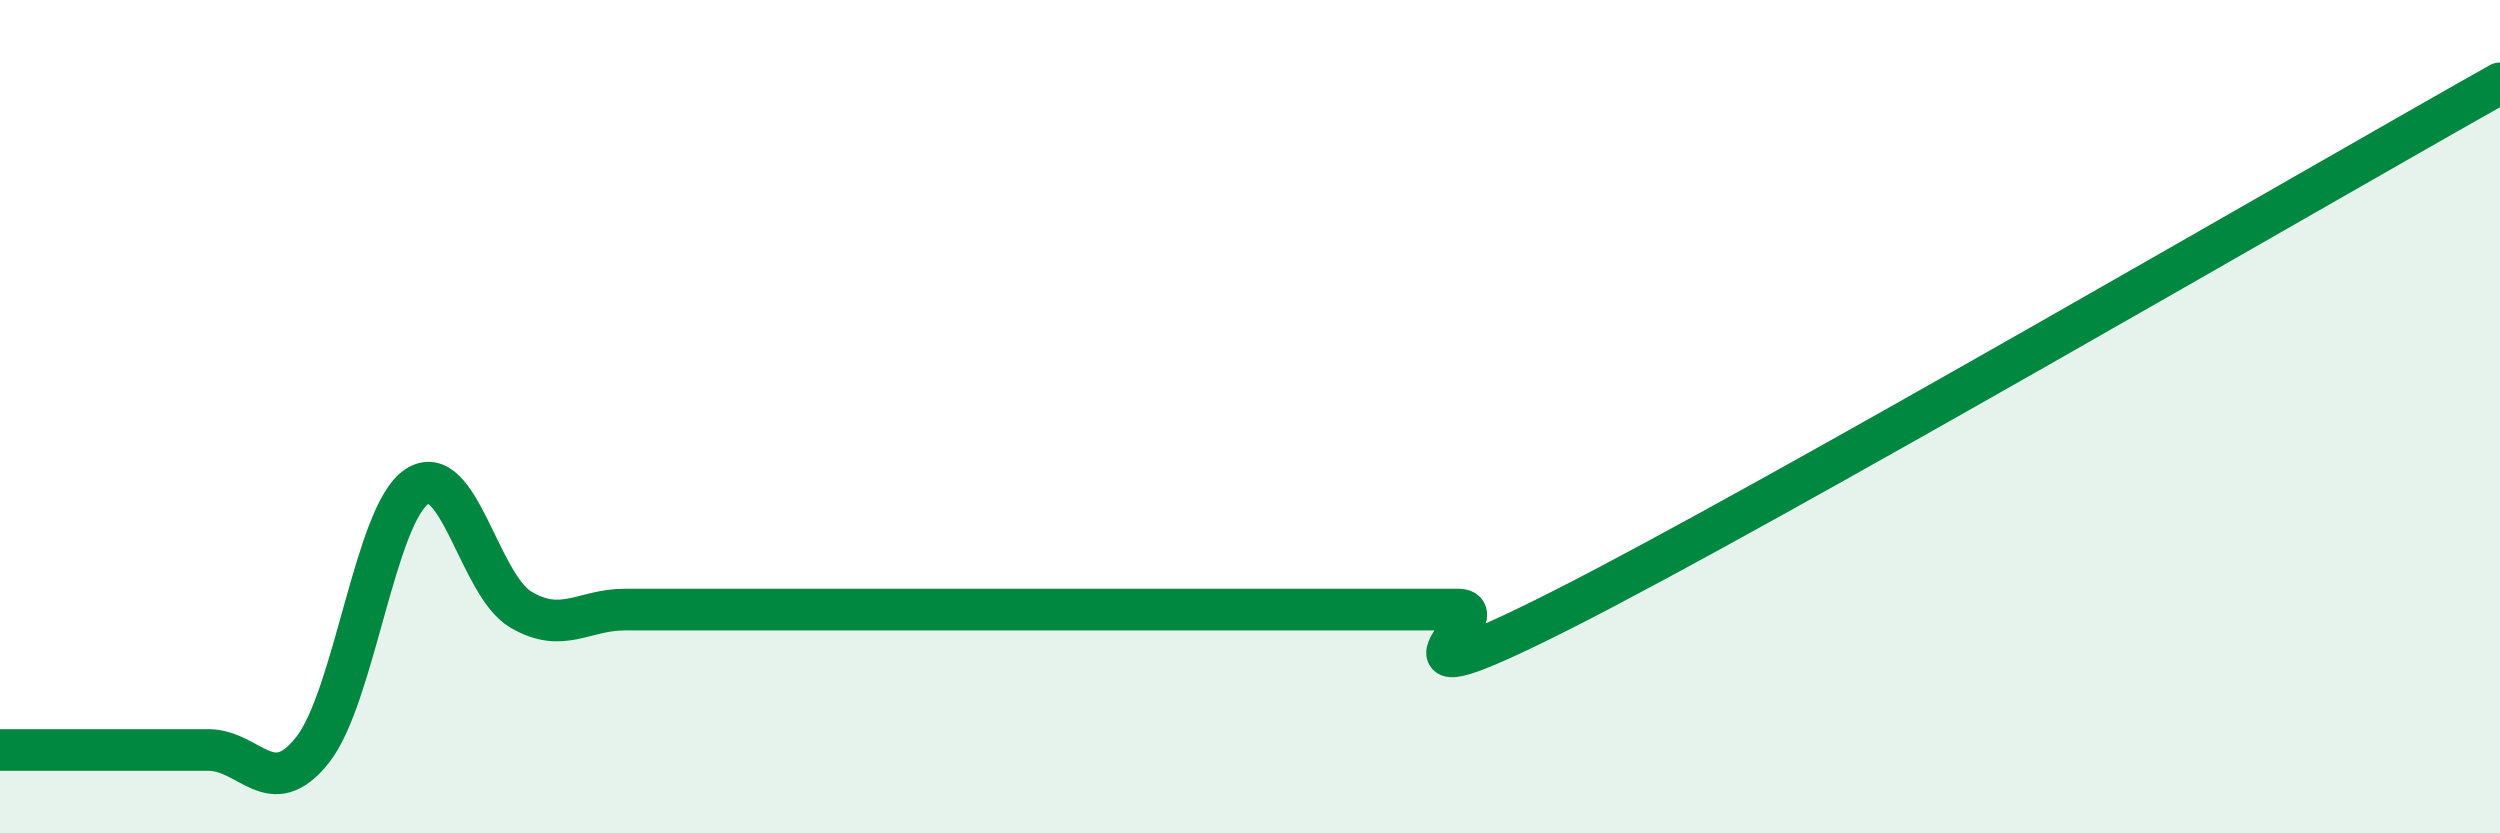
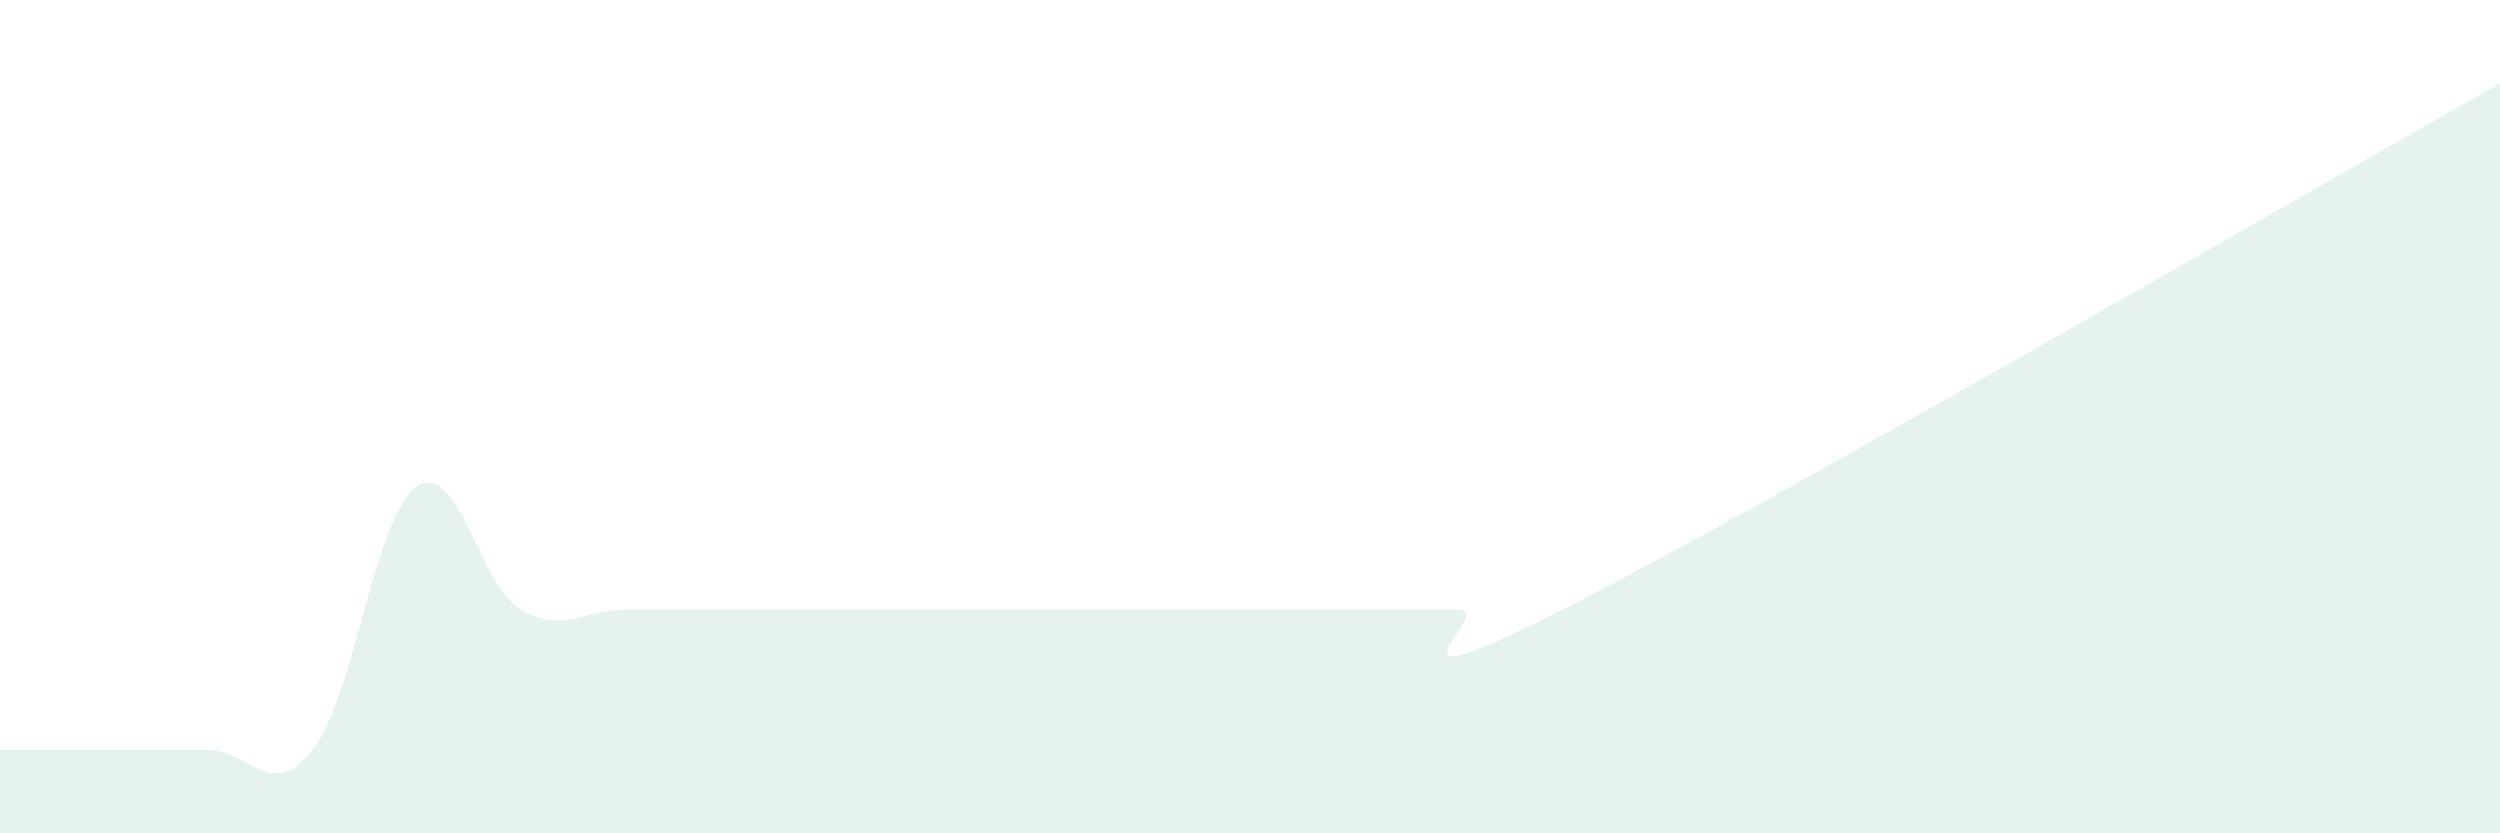
<svg xmlns="http://www.w3.org/2000/svg" width="60" height="20" viewBox="0 0 60 20">
  <path d="M 0,18 C 0.5,18 1.5,18 2.5,18 C 3.5,18 4,18 5,18 C 6,18 6.5,19.26 7.5,18 C 8.5,16.74 9,12.35 10,11.68 C 11,11.01 11.5,14.04 12.5,14.63 C 13.5,15.22 14,14.63 15,14.63 C 16,14.63 16.5,14.63 17.5,14.63 C 18.5,14.63 19,14.63 20,14.63 C 21,14.63 21.5,14.63 22.5,14.63 C 23.5,14.63 24,14.63 25,14.63 C 26,14.63 26.5,14.63 27.5,14.63 C 28.5,14.63 29,14.63 30,14.63 C 31,14.63 31.5,14.63 32.5,14.63 C 33.5,14.63 34,14.63 35,14.63 C 36,14.63 32.5,17.16 37.5,14.63 C 42.5,12.1 55.5,4.53 60,2L60 20L0 20Z" fill="#008740" opacity="0.1" stroke-linecap="round" stroke-linejoin="round" />
-   <path d="M 0,18 C 0.5,18 1.5,18 2.5,18 C 3.5,18 4,18 5,18 C 6,18 6.5,19.26 7.5,18 C 8.5,16.74 9,12.35 10,11.68 C 11,11.01 11.5,14.04 12.5,14.63 C 13.5,15.22 14,14.63 15,14.63 C 16,14.63 16.5,14.63 17.5,14.63 C 18.5,14.63 19,14.63 20,14.63 C 21,14.63 21.5,14.63 22.5,14.63 C 23.5,14.63 24,14.63 25,14.63 C 26,14.63 26.5,14.63 27.5,14.63 C 28.5,14.63 29,14.63 30,14.63 C 31,14.63 31.5,14.63 32.5,14.63 C 33.5,14.63 34,14.63 35,14.63 C 36,14.63 32.5,17.16 37.5,14.63 C 42.5,12.1 55.5,4.53 60,2" stroke="#008740" stroke-width="1" fill="none" stroke-linecap="round" stroke-linejoin="round" />
</svg>